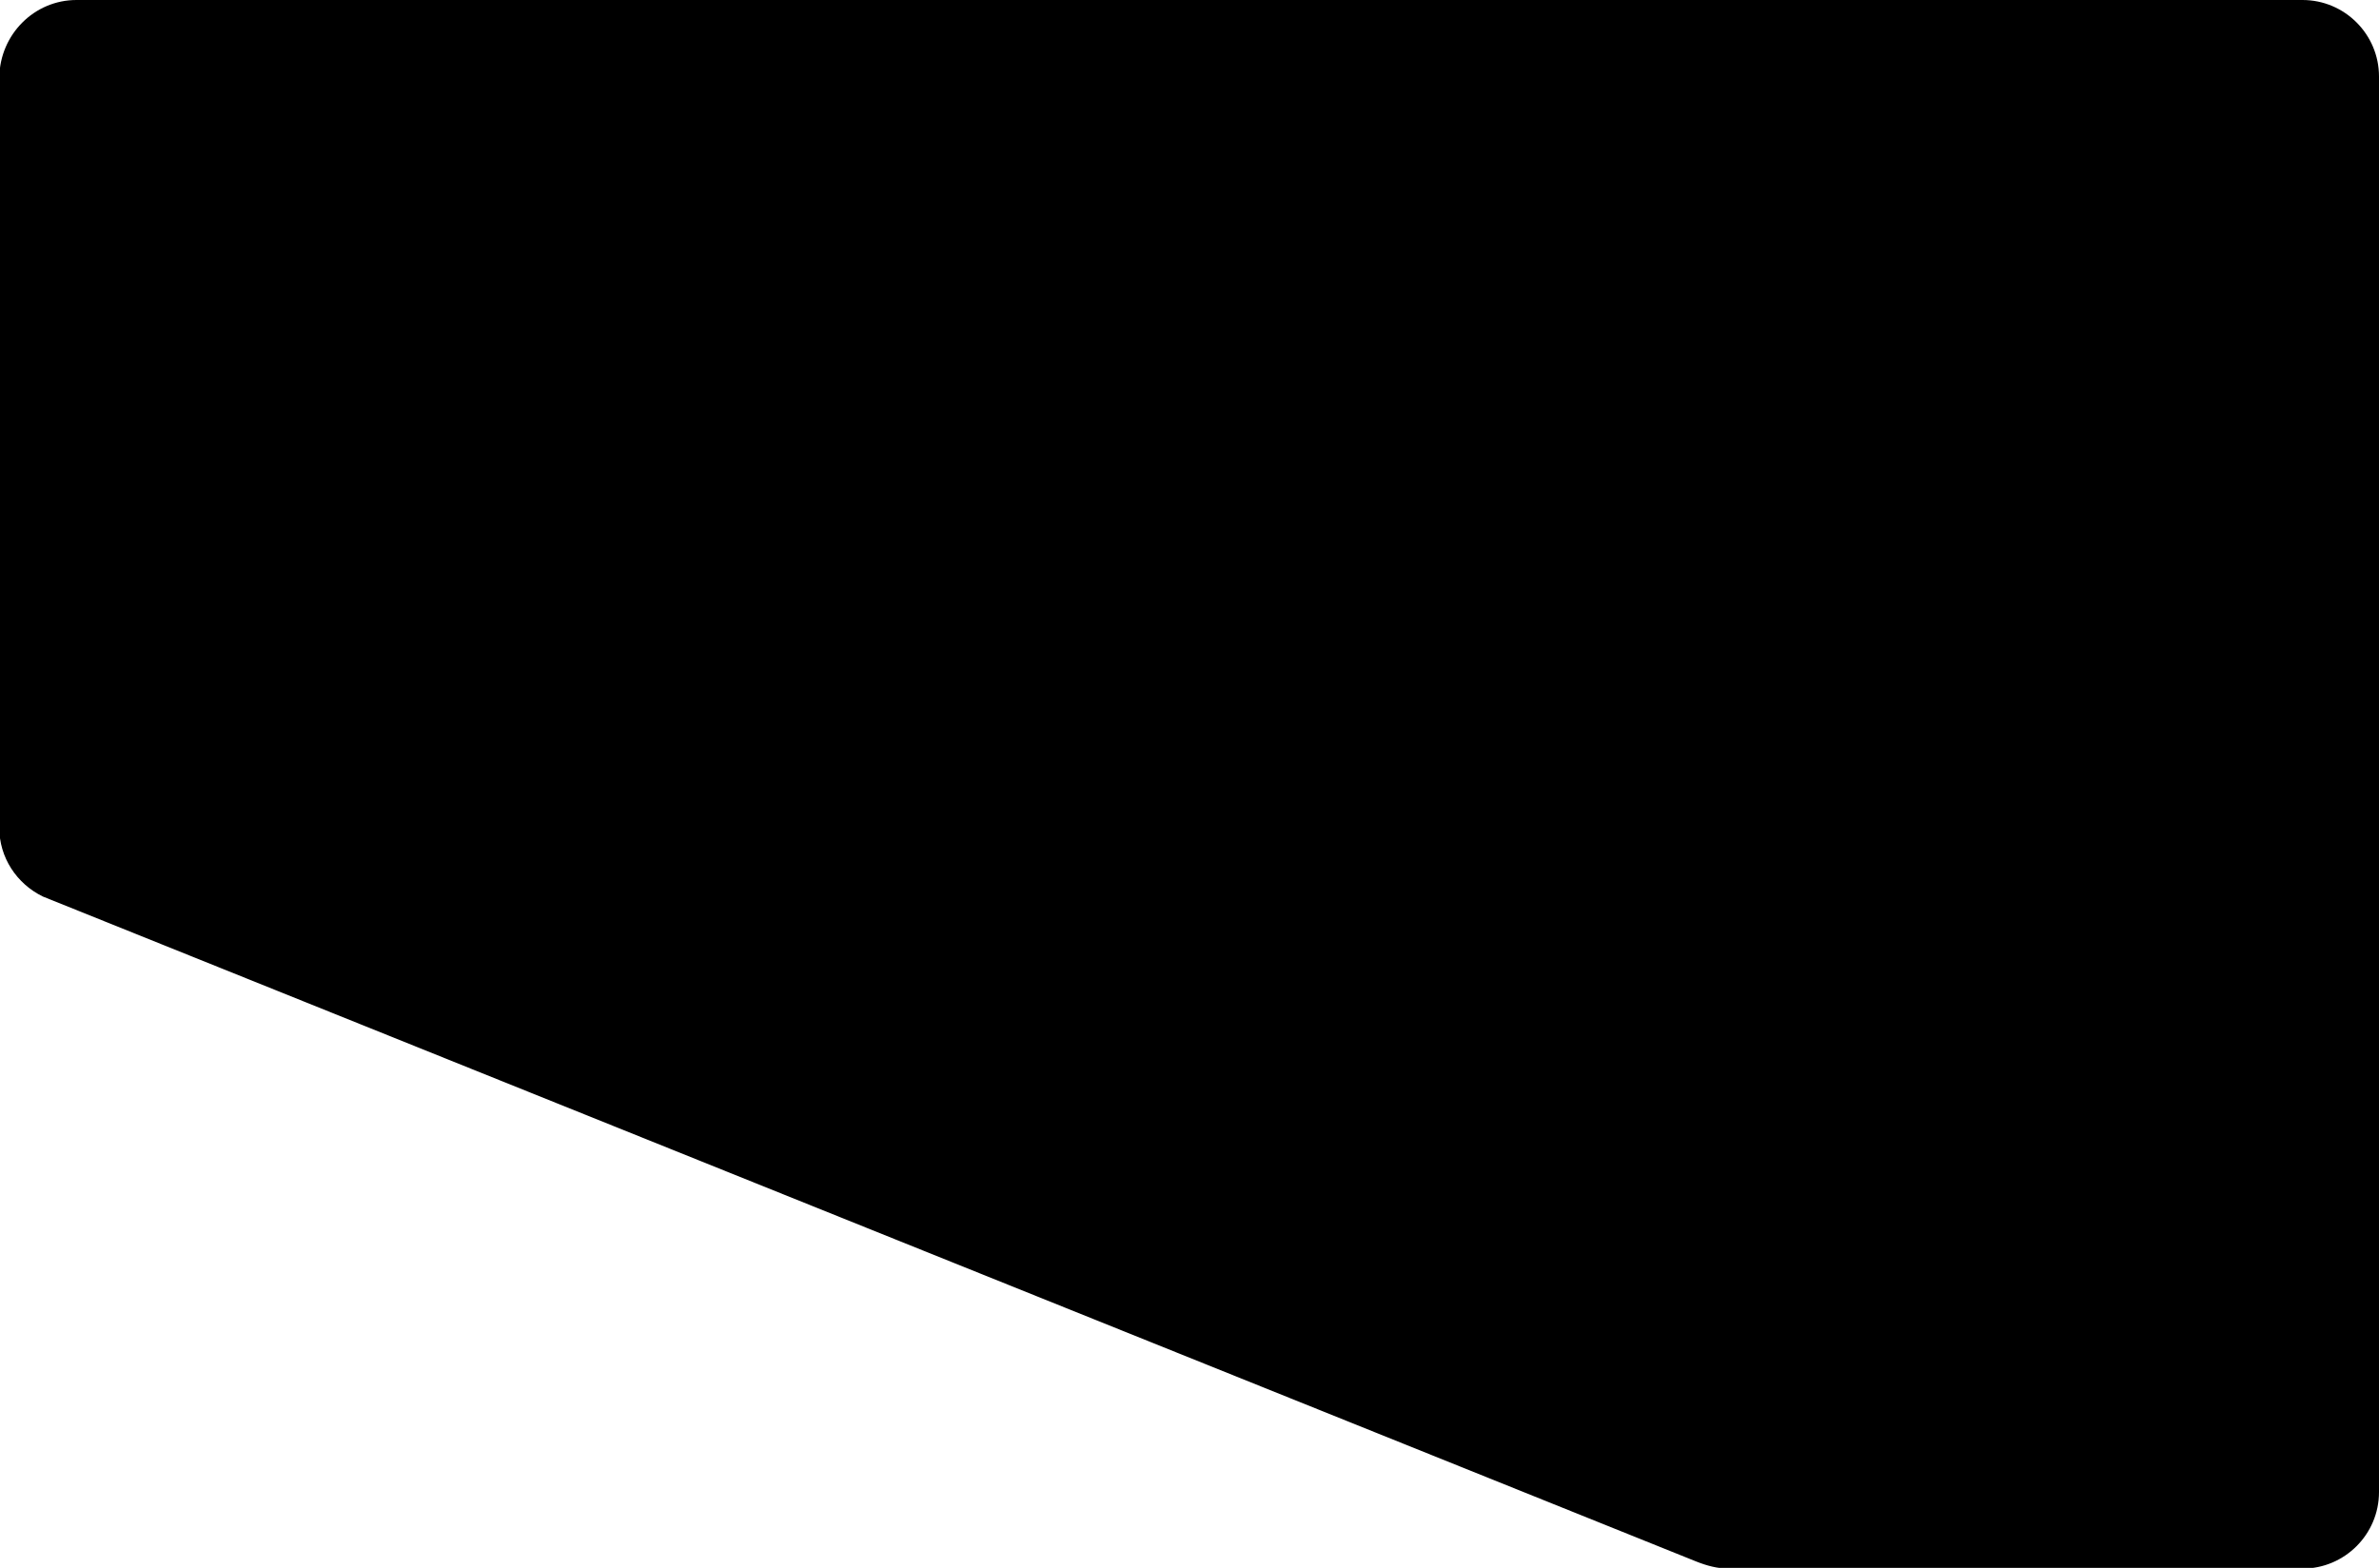
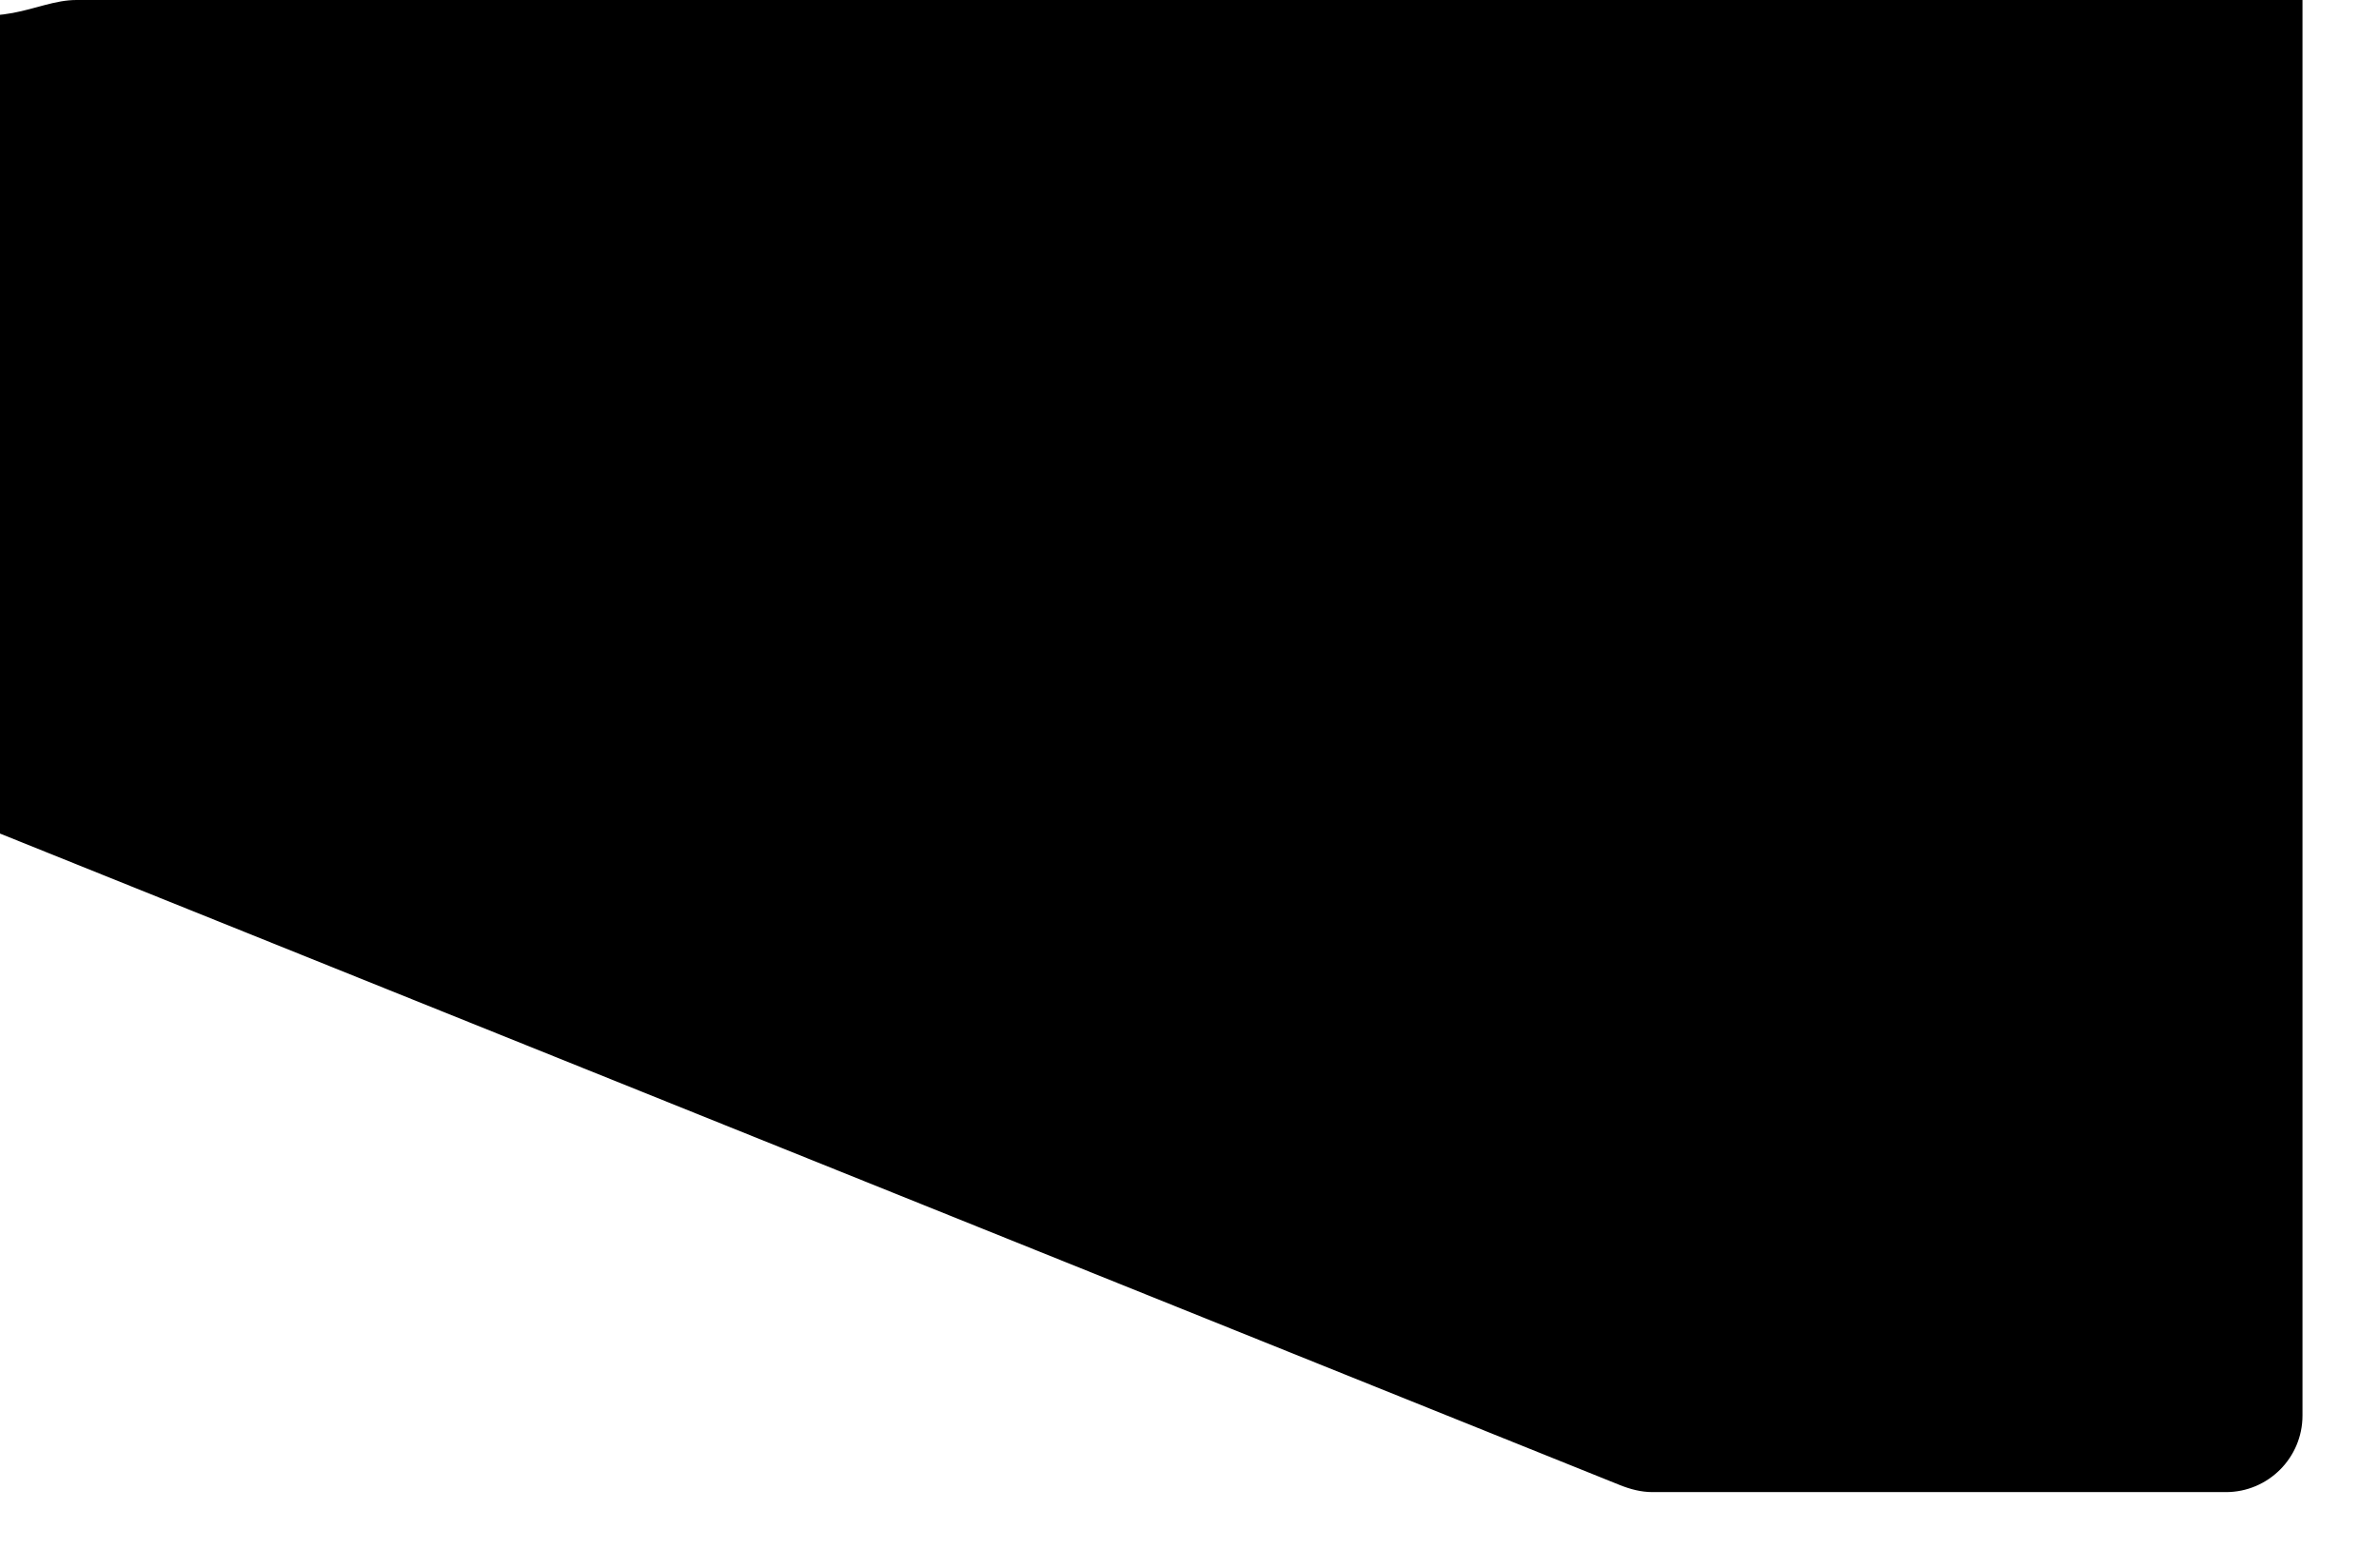
<svg xmlns="http://www.w3.org/2000/svg" version="1.1" id="Layer_1" x="0px" y="0px" viewBox="0 0 332.7 219.3" style="enable-background:new 0 0 332.7 219.3;" xml:space="preserve">
  <g>
-     <path d="M10.7,0L322,0c5.9,0,10.7,4.8,10.7,10.7l0,198c0,5.9-4.8,10.7-10.7,10.7l-80.2,0c-1.6,0-3.1-0.4-4.6-1l-231.2-93   c-3.7-1.8-6.1-5.5-6.1-9.6l0-105C0,4.8,4.8,0,10.7,0z" />
+     <path d="M10.7,0L322,0l0,198c0,5.9-4.8,10.7-10.7,10.7l-80.2,0c-1.6,0-3.1-0.4-4.6-1l-231.2-93   c-3.7-1.8-6.1-5.5-6.1-9.6l0-105C0,4.8,4.8,0,10.7,0z" />
  </g>
</svg>